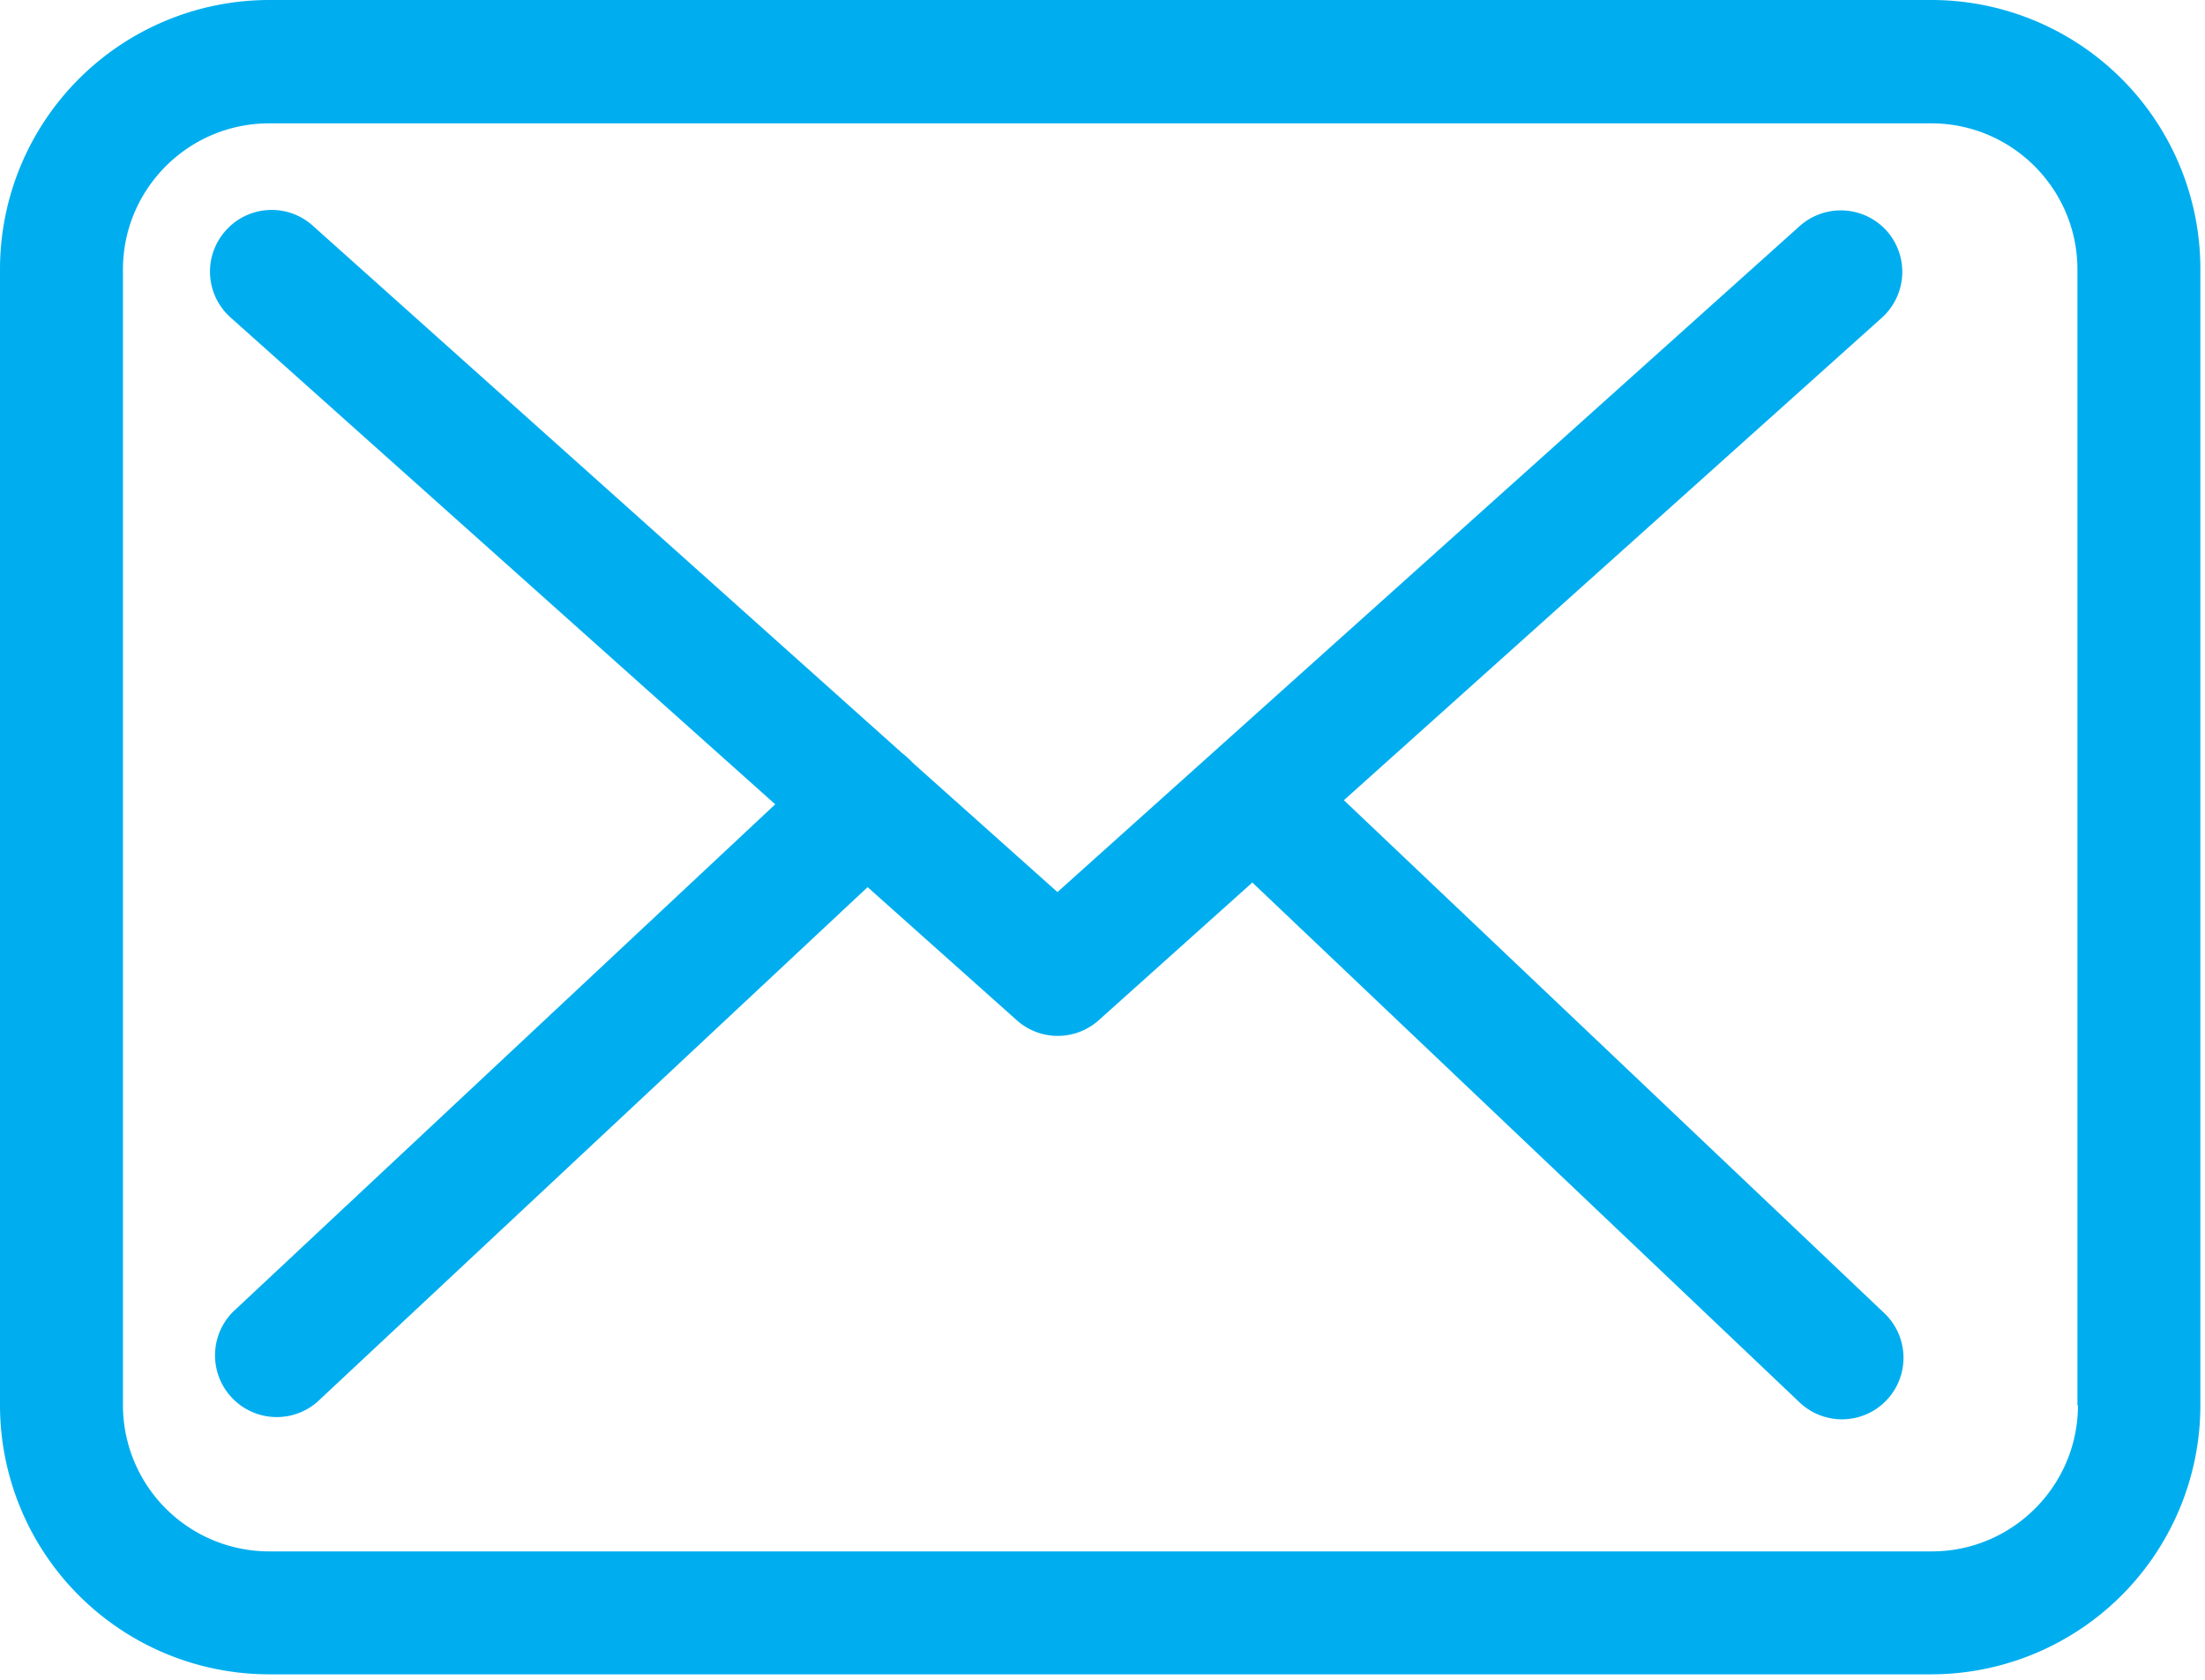
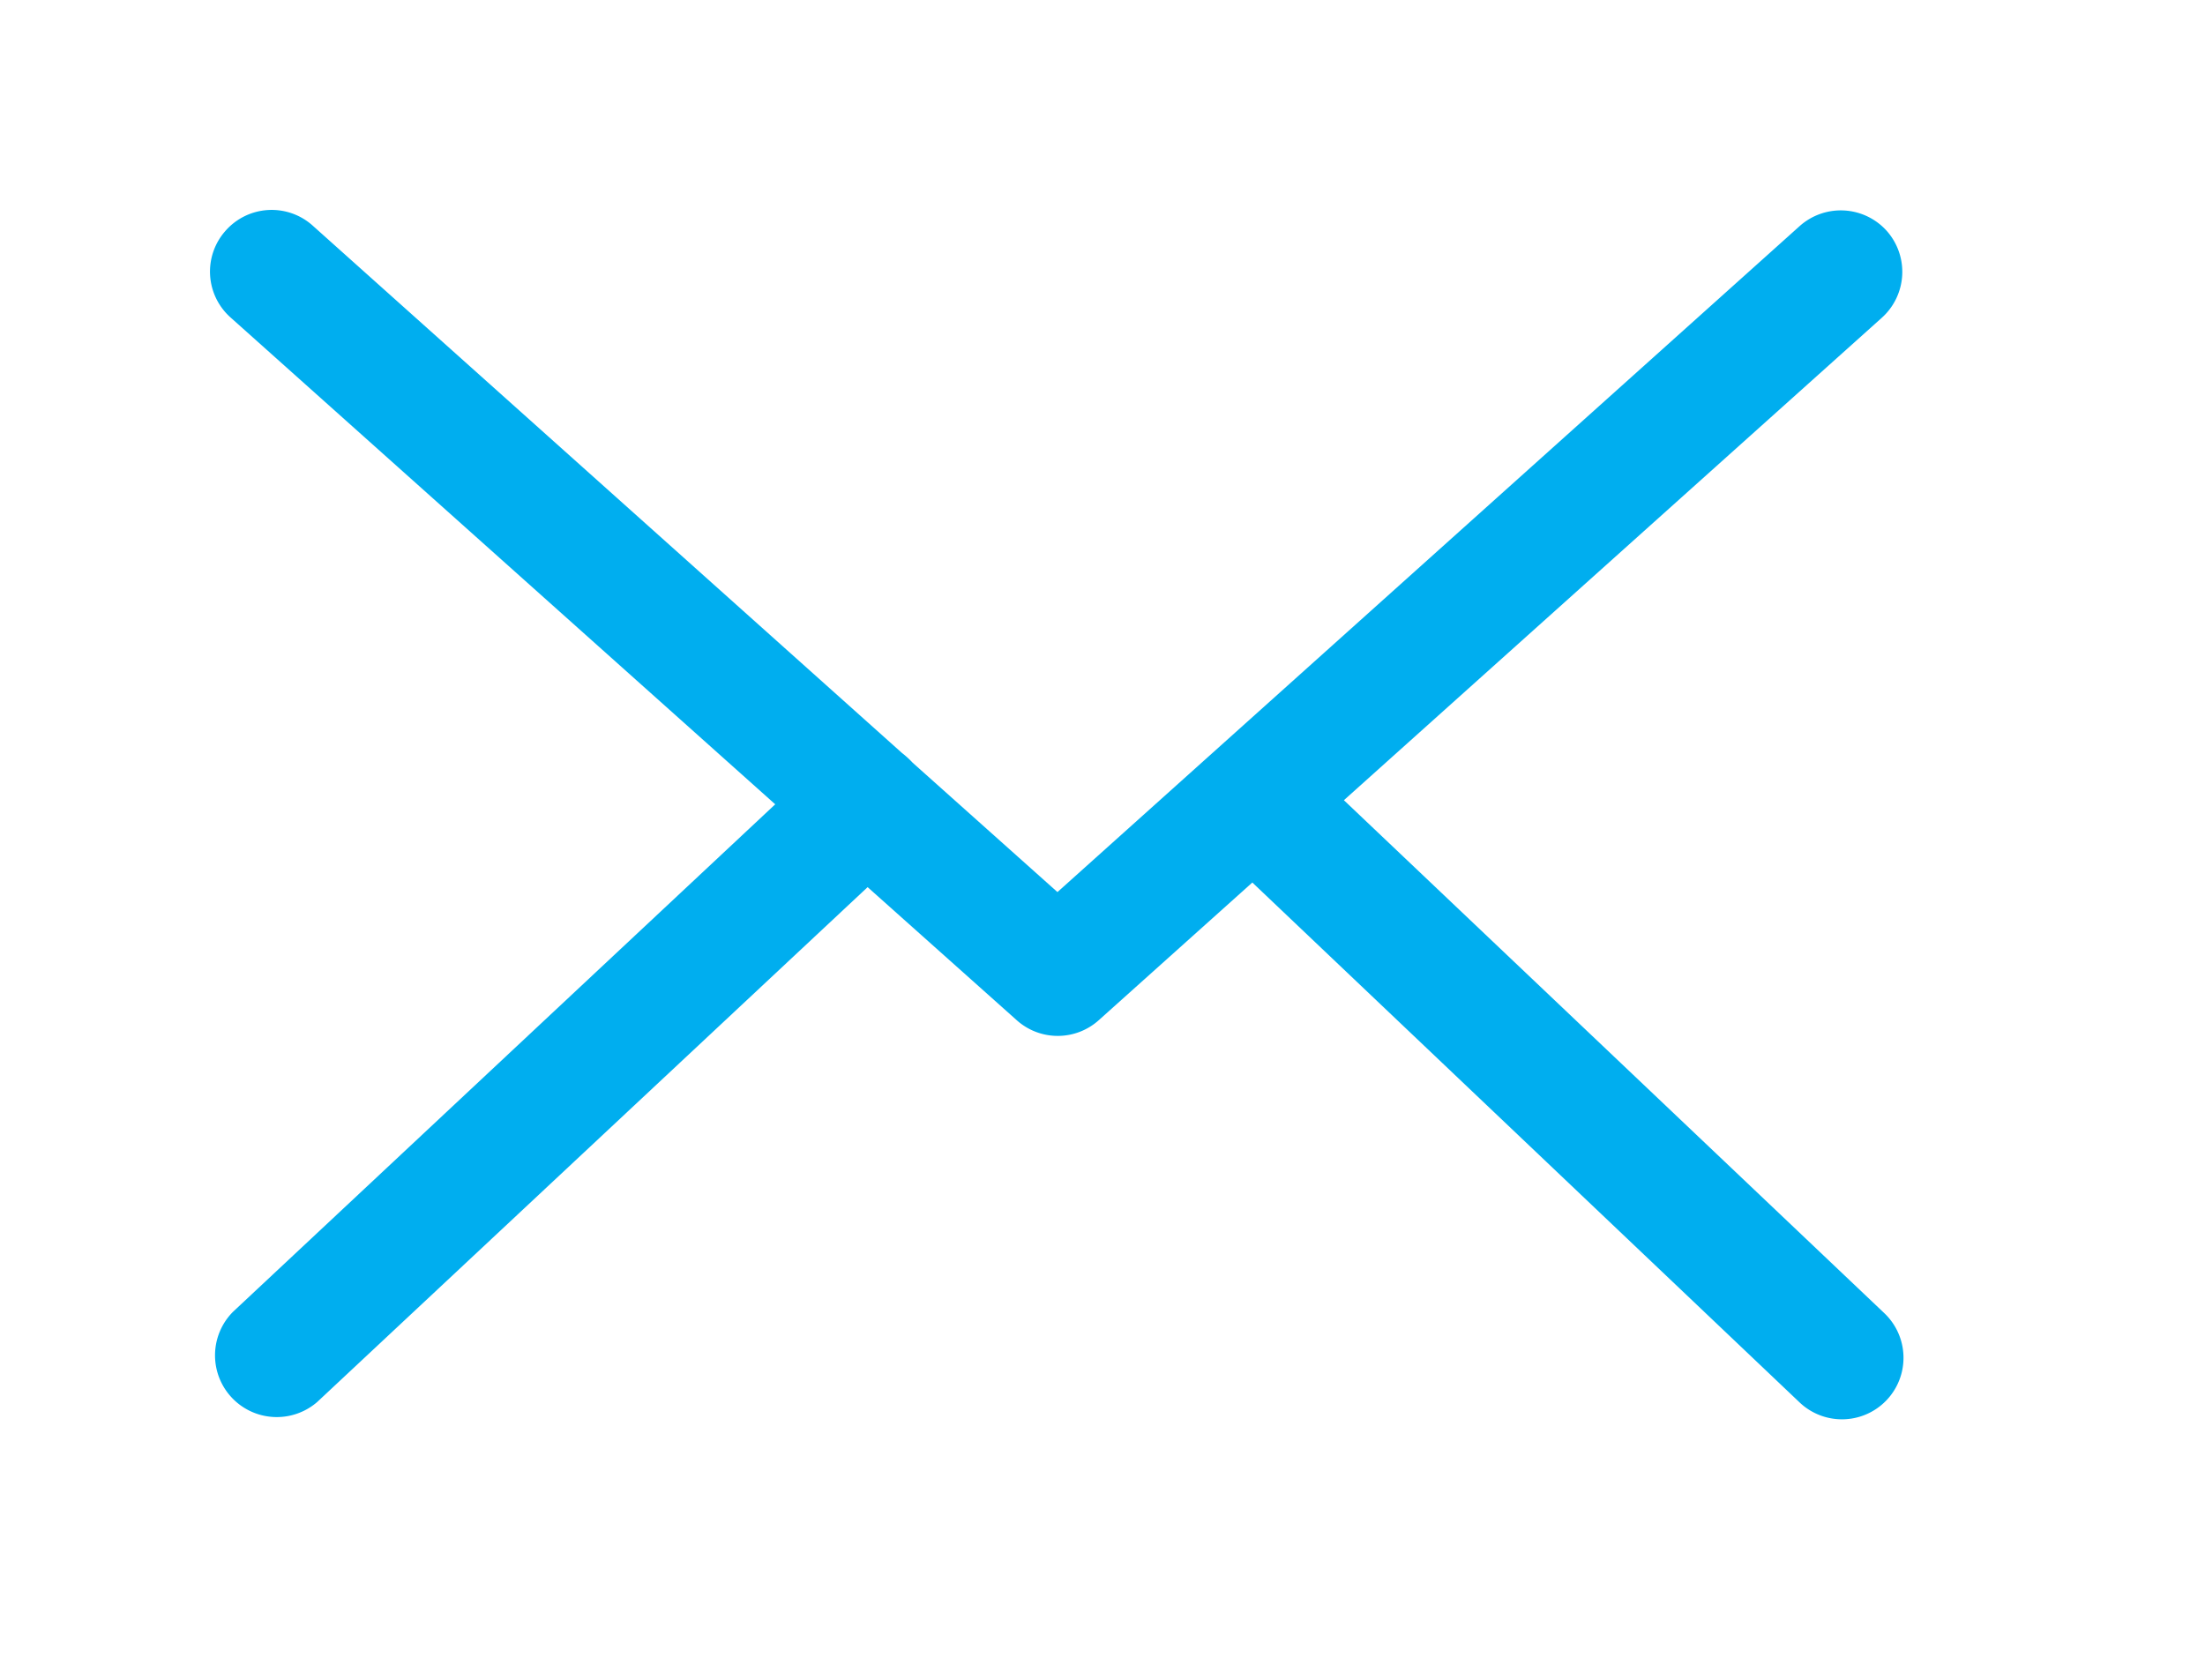
<svg xmlns="http://www.w3.org/2000/svg" width="21" height="16" viewBox="0 0 21 16">
  <g fill="#00AEEF" fill-rule="evenodd">
-     <path fill-rule="nonzero" d="M18.398 0H2.563A2.565 2.565 0 0 0 0 2.563v10.822a2.565 2.565 0 0 0 2.563 2.563h15.83a2.565 2.565 0 0 0 2.563-2.563V2.567A2.562 2.562 0 0 0 18.398 0zm1.392 13.385c0 .768-.625 1.392-1.392 1.392H2.563a1.393 1.393 0 0 1-1.392-1.392V2.567c0-.768.624-1.392 1.392-1.392h15.83c.768 0 1.392.624 1.392 1.392v10.818h.005z" />
    <path d="M12.799 7.622l5.125-4.597a.588.588 0 0 0 .043-.828.588.588 0 0 0-.828-.043l-7.068 6.343-1.378-1.231a.867.867 0 0 0-.104-.095L2.978 2.149a.585.585 0 0 0-.829.048.585.585 0 0 0 .048.828l5.186 4.636-5.164 4.834a.588.588 0 0 0 .802.859L8.263 8.45l1.423 1.27a.585.585 0 0 0 .78-.004l1.461-1.31 5.212 4.952a.585.585 0 0 0 .807-.85l-5.147-4.886z" />
  </g>
</svg>